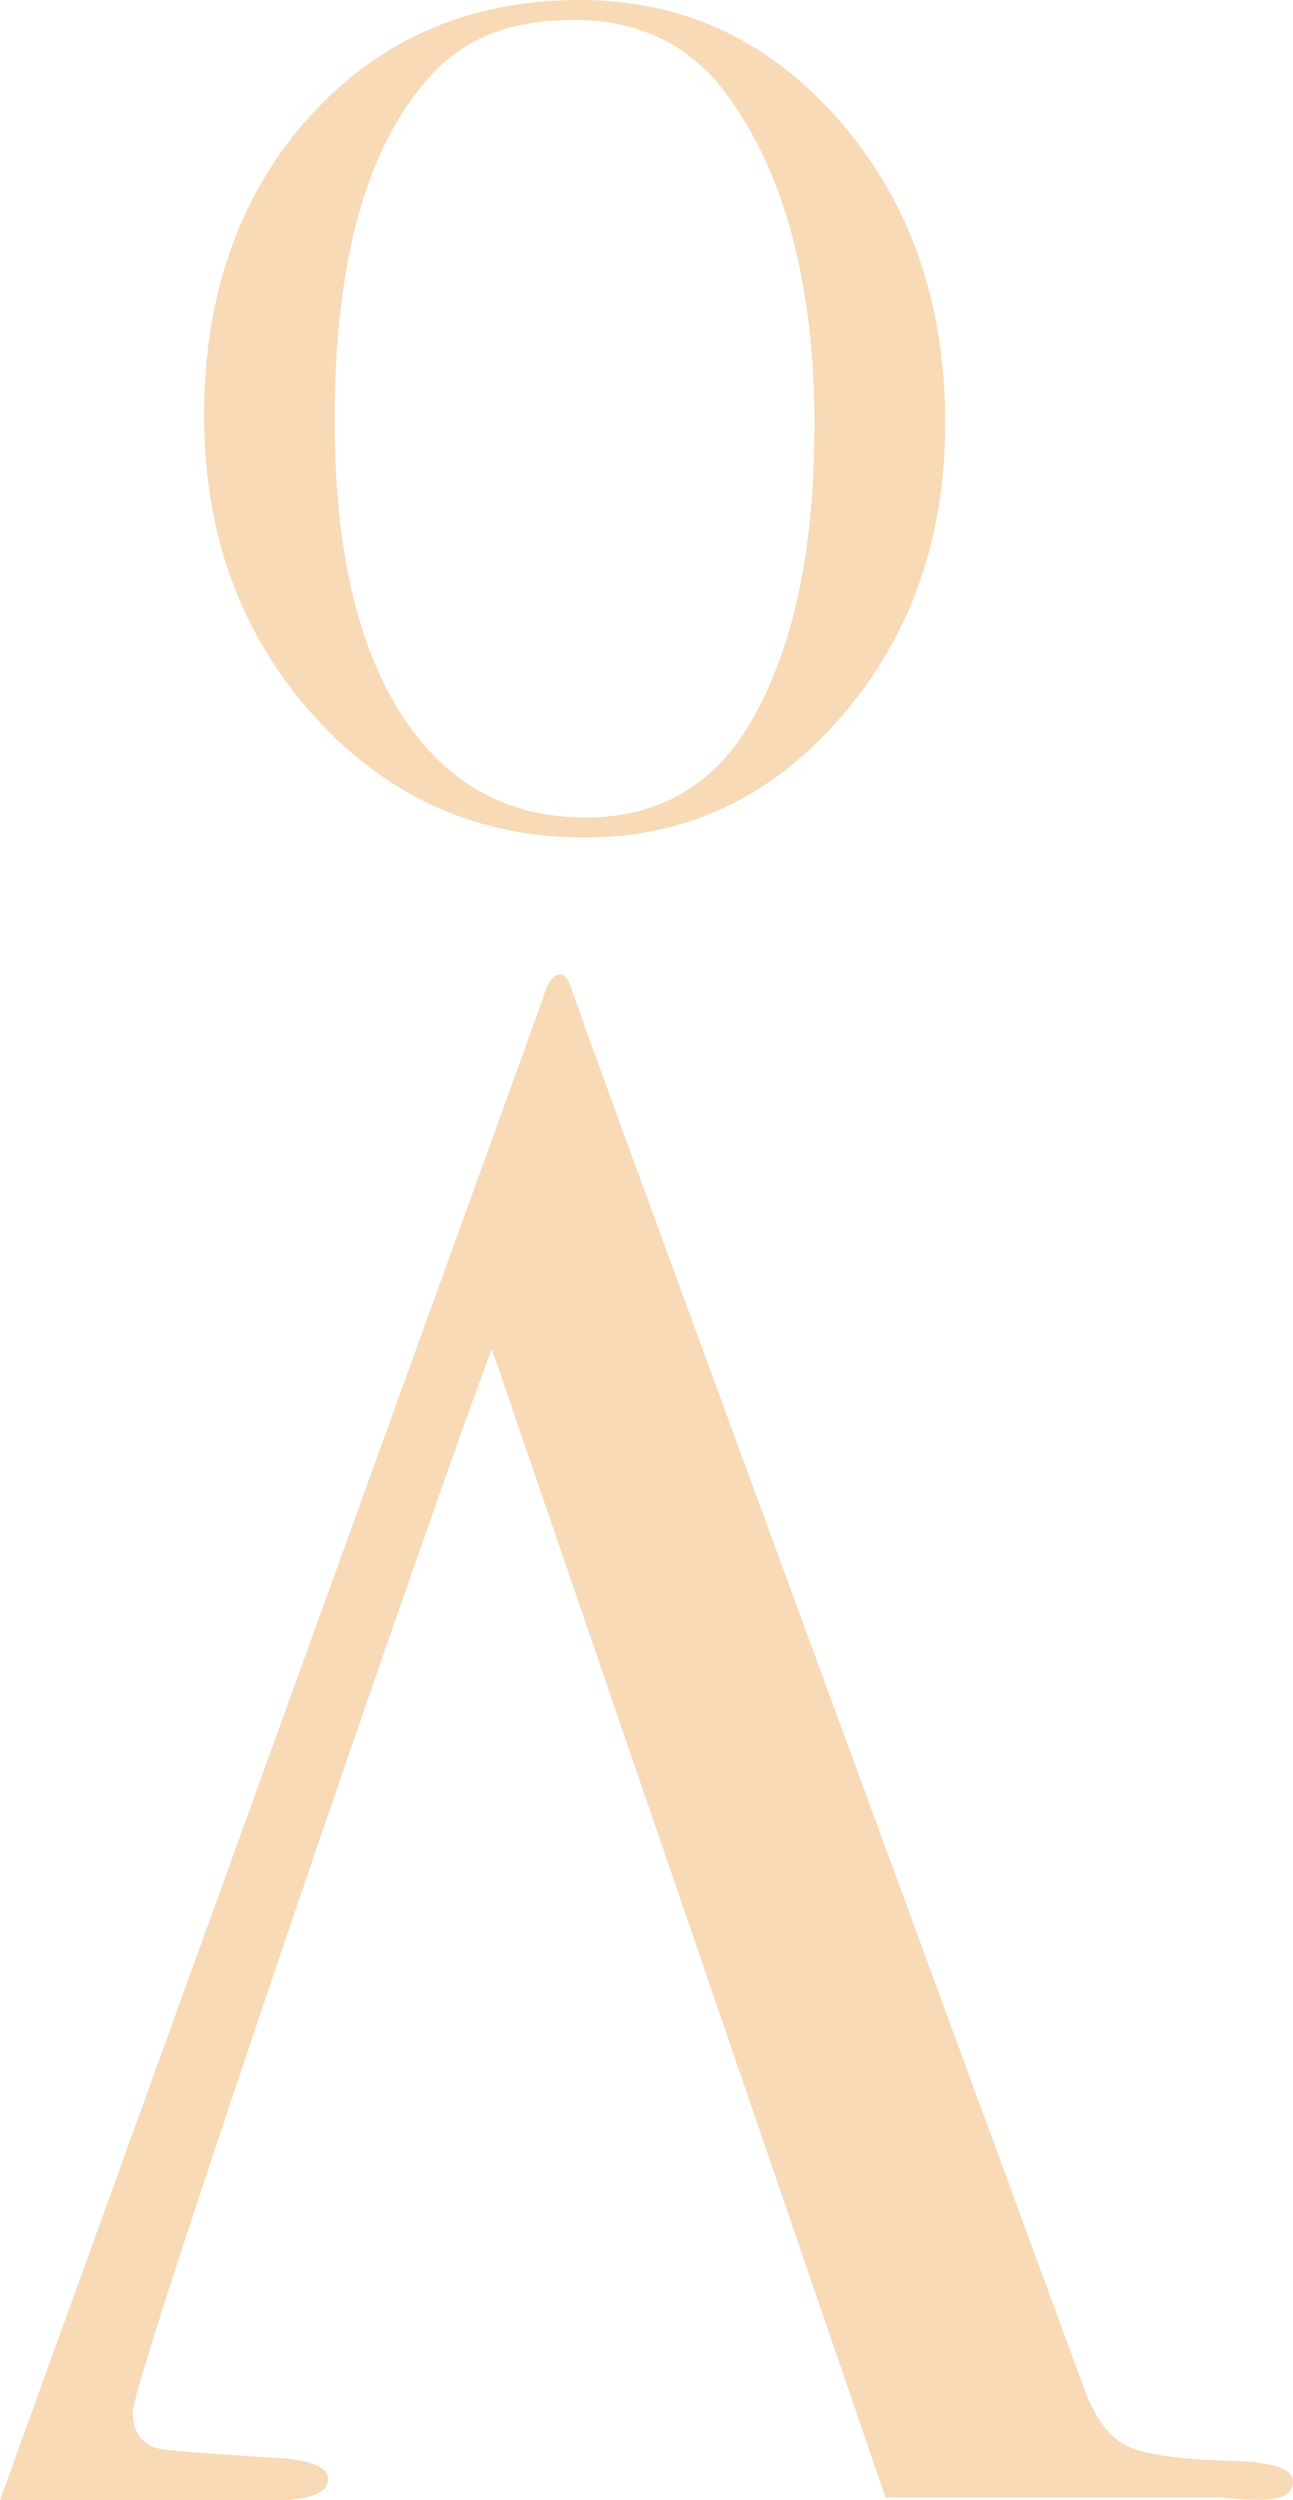
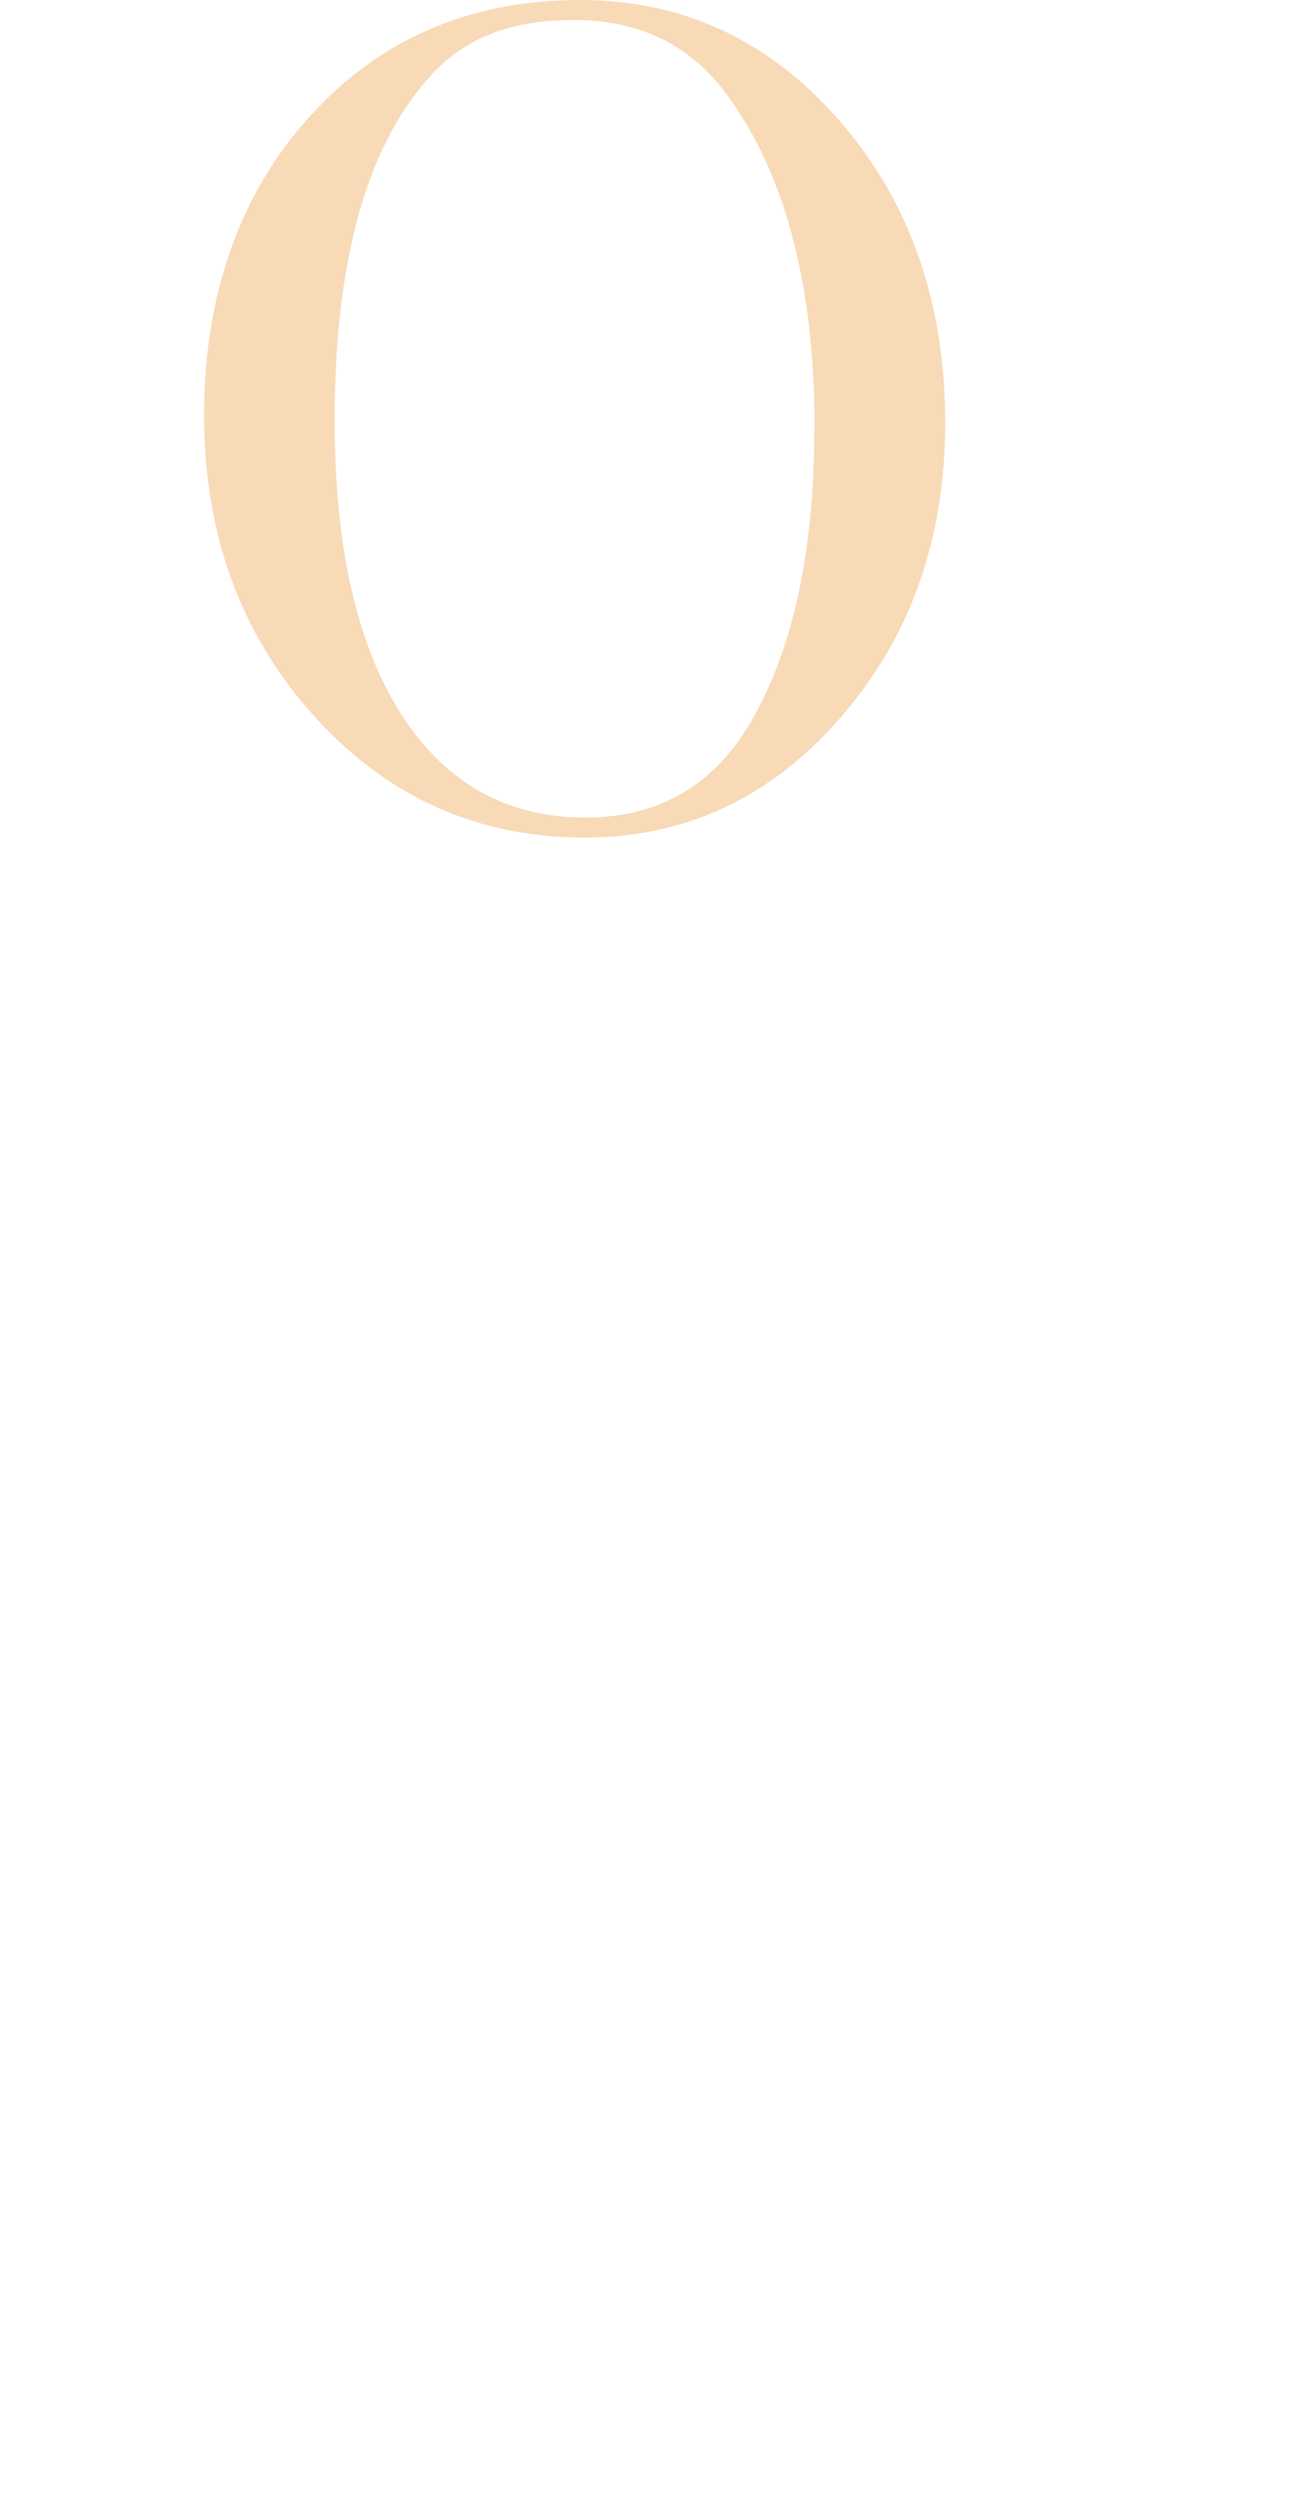
<svg xmlns="http://www.w3.org/2000/svg" id="Layer_1" data-name="Layer 1" width="41.38" height="80" viewBox="0 0 41.38 80">
  <defs>
    <style>      .cls-1 {        fill: #f8dab7;      }    </style>
  </defs>
  <path class="cls-1" d="M30.25,13.53c0,3.71-1.11,6.85-3.34,9.42-2.23,2.57-4.96,3.85-8.2,3.85-3.44,0-6.33-1.3-8.67-3.9-2.34-2.6-3.51-5.81-3.51-9.62s1.13-7.07,3.38-9.55C12.16,1.24,15.05,0,18.56,0c3.31,0,6.09,1.3,8.33,3.89,2.24,2.59,3.36,5.8,3.36,9.64m-4.18,.19c0-4.57-.93-8.13-2.8-10.68-1.17-1.6-2.8-2.4-4.9-2.4s-3.54,.61-4.63,1.83c-2.02,2.25-3.03,5.91-3.03,10.98,0,4.02,.7,7.15,2.11,9.37,1.41,2.22,3.38,3.34,5.92,3.34,2.37,0,4.15-1.05,5.34-3.15,1.32-2.32,1.98-5.42,1.98-9.3" />
-   <path class="cls-1" d="M0,80L17.38,31.94c.14-.51,.32-.76,.55-.76,.14,0,.25,.14,.34,.41,.6,1.79,9.81,26.82,16.37,44.69,.37,1.04,.84,1.7,1.41,1.98,.57,.28,1.75,.45,3.54,.49,1.19,.05,1.79,.26,1.79,.65s-.34,.59-1.03,.59c-.46,0-.87-.02-1.24-.07h-10.77L15.74,43.17c-1.93,5.07-11.49,32.91-11.49,34.01,0,.64,.28,1.03,.82,1.17,.14,.05,1.29,.14,3.44,.28,1.33,.04,1.99,.28,1.99,.69,0,.46-.6,.69-1.79,.69H0Z" />
</svg>